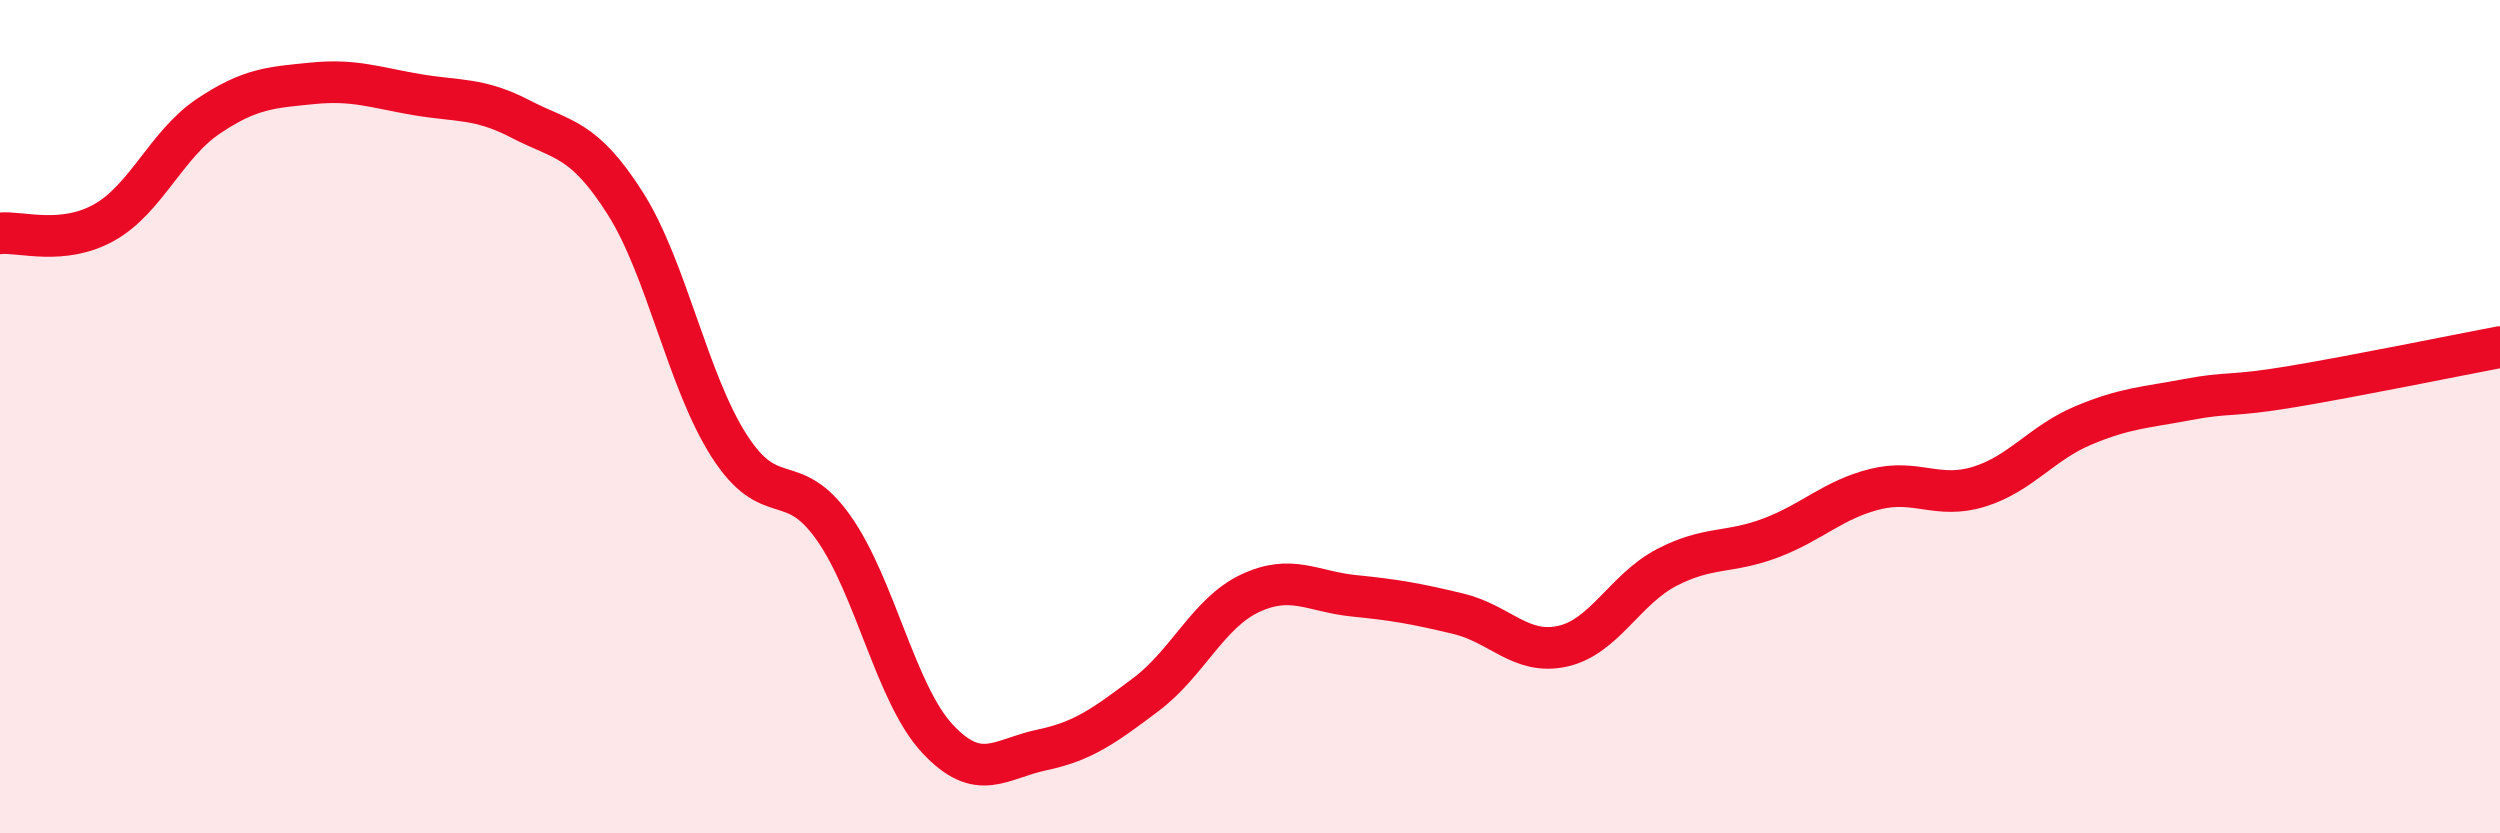
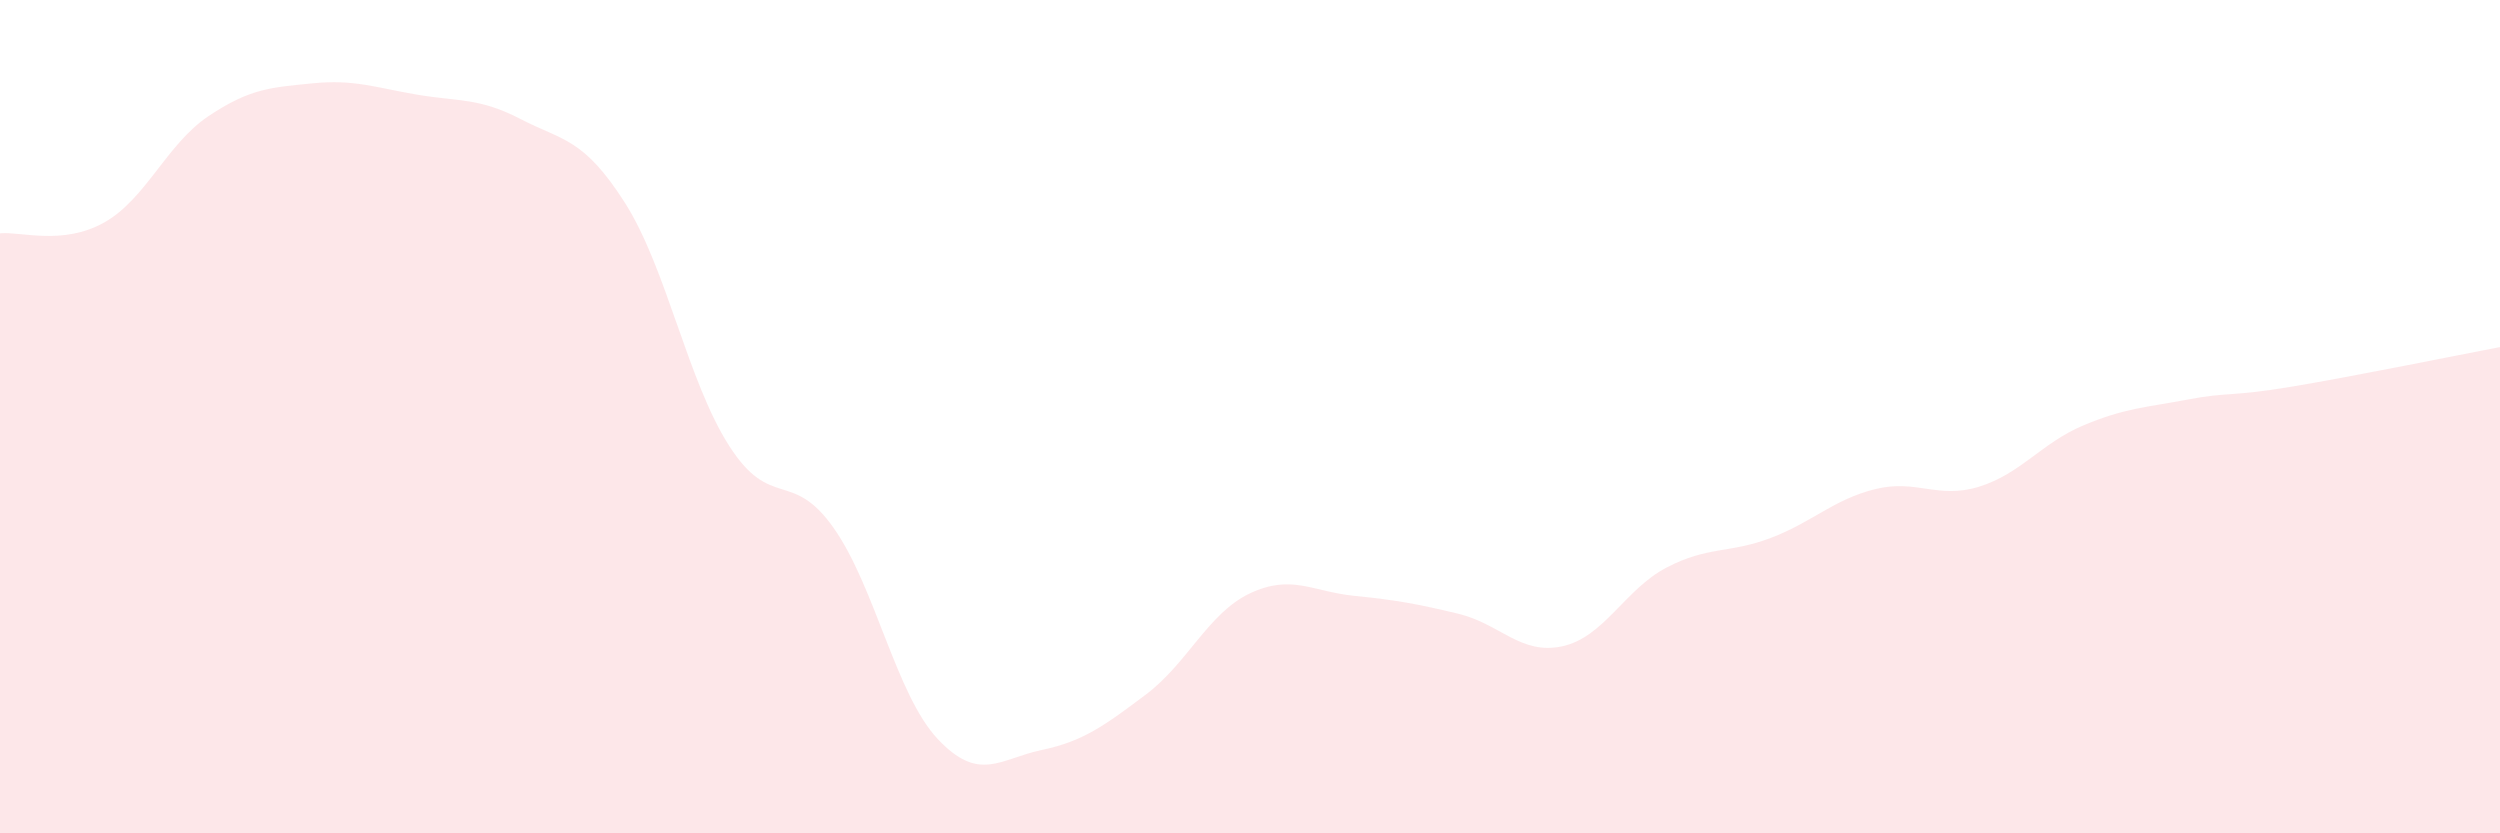
<svg xmlns="http://www.w3.org/2000/svg" width="60" height="20" viewBox="0 0 60 20">
  <path d="M 0,5.6 C 0.5,5.55 1.5,5.9 2.5,5.34 C 3.5,4.78 4,3.46 5,2.79 C 6,2.12 6.5,2.1 7.5,2 C 8.5,1.9 9,2.1 10,2.27 C 11,2.44 11.5,2.34 12.5,2.86 C 13.5,3.38 14,3.3 15,4.87 C 16,6.44 16.5,9.14 17.5,10.7 C 18.5,12.26 19,11.25 20,12.66 C 21,14.07 21.5,16.66 22.5,17.73 C 23.5,18.8 24,18.21 25,18 C 26,17.79 26.5,17.42 27.5,16.67 C 28.5,15.92 29,14.71 30,14.24 C 31,13.77 31.5,14.2 32.5,14.3 C 33.5,14.4 34,14.49 35,14.73 C 36,14.97 36.5,15.73 37.5,15.51 C 38.5,15.29 39,14.14 40,13.62 C 41,13.1 41.5,13.29 42.5,12.91 C 43.5,12.53 44,11.99 45,11.74 C 46,11.49 46.5,11.99 47.5,11.68 C 48.5,11.37 49,10.63 50,10.21 C 51,9.79 51.5,9.78 52.5,9.59 C 53.5,9.4 53.5,9.53 55,9.28 C 56.5,9.03 59,8.52 60,8.33L60 20L0 20Z" fill="#EB0A25" opacity="0.1" stroke-linecap="round" stroke-linejoin="round" />
-   <path d="M 0,5.6 C 0.5,5.55 1.5,5.9 2.5,5.34 C 3.5,4.78 4,3.46 5,2.79 C 6,2.12 6.5,2.1 7.5,2 C 8.5,1.9 9,2.1 10,2.27 C 11,2.44 11.5,2.34 12.5,2.86 C 13.5,3.38 14,3.3 15,4.87 C 16,6.44 16.5,9.14 17.5,10.7 C 18.5,12.26 19,11.25 20,12.66 C 21,14.07 21.5,16.66 22.5,17.73 C 23.5,18.8 24,18.21 25,18 C 26,17.79 26.5,17.42 27.5,16.67 C 28.5,15.92 29,14.71 30,14.24 C 31,13.77 31.5,14.2 32.5,14.3 C 33.5,14.4 34,14.49 35,14.73 C 36,14.97 36.5,15.73 37.5,15.51 C 38.5,15.29 39,14.14 40,13.62 C 41,13.1 41.5,13.29 42.5,12.91 C 43.5,12.53 44,11.99 45,11.74 C 46,11.49 46.5,11.99 47.5,11.68 C 48.5,11.37 49,10.63 50,10.21 C 51,9.79 51.5,9.78 52.5,9.59 C 53.5,9.4 53.5,9.53 55,9.28 C 56.5,9.03 59,8.52 60,8.33" stroke="#EB0A25" stroke-width="1" fill="none" stroke-linecap="round" stroke-linejoin="round" />
</svg>